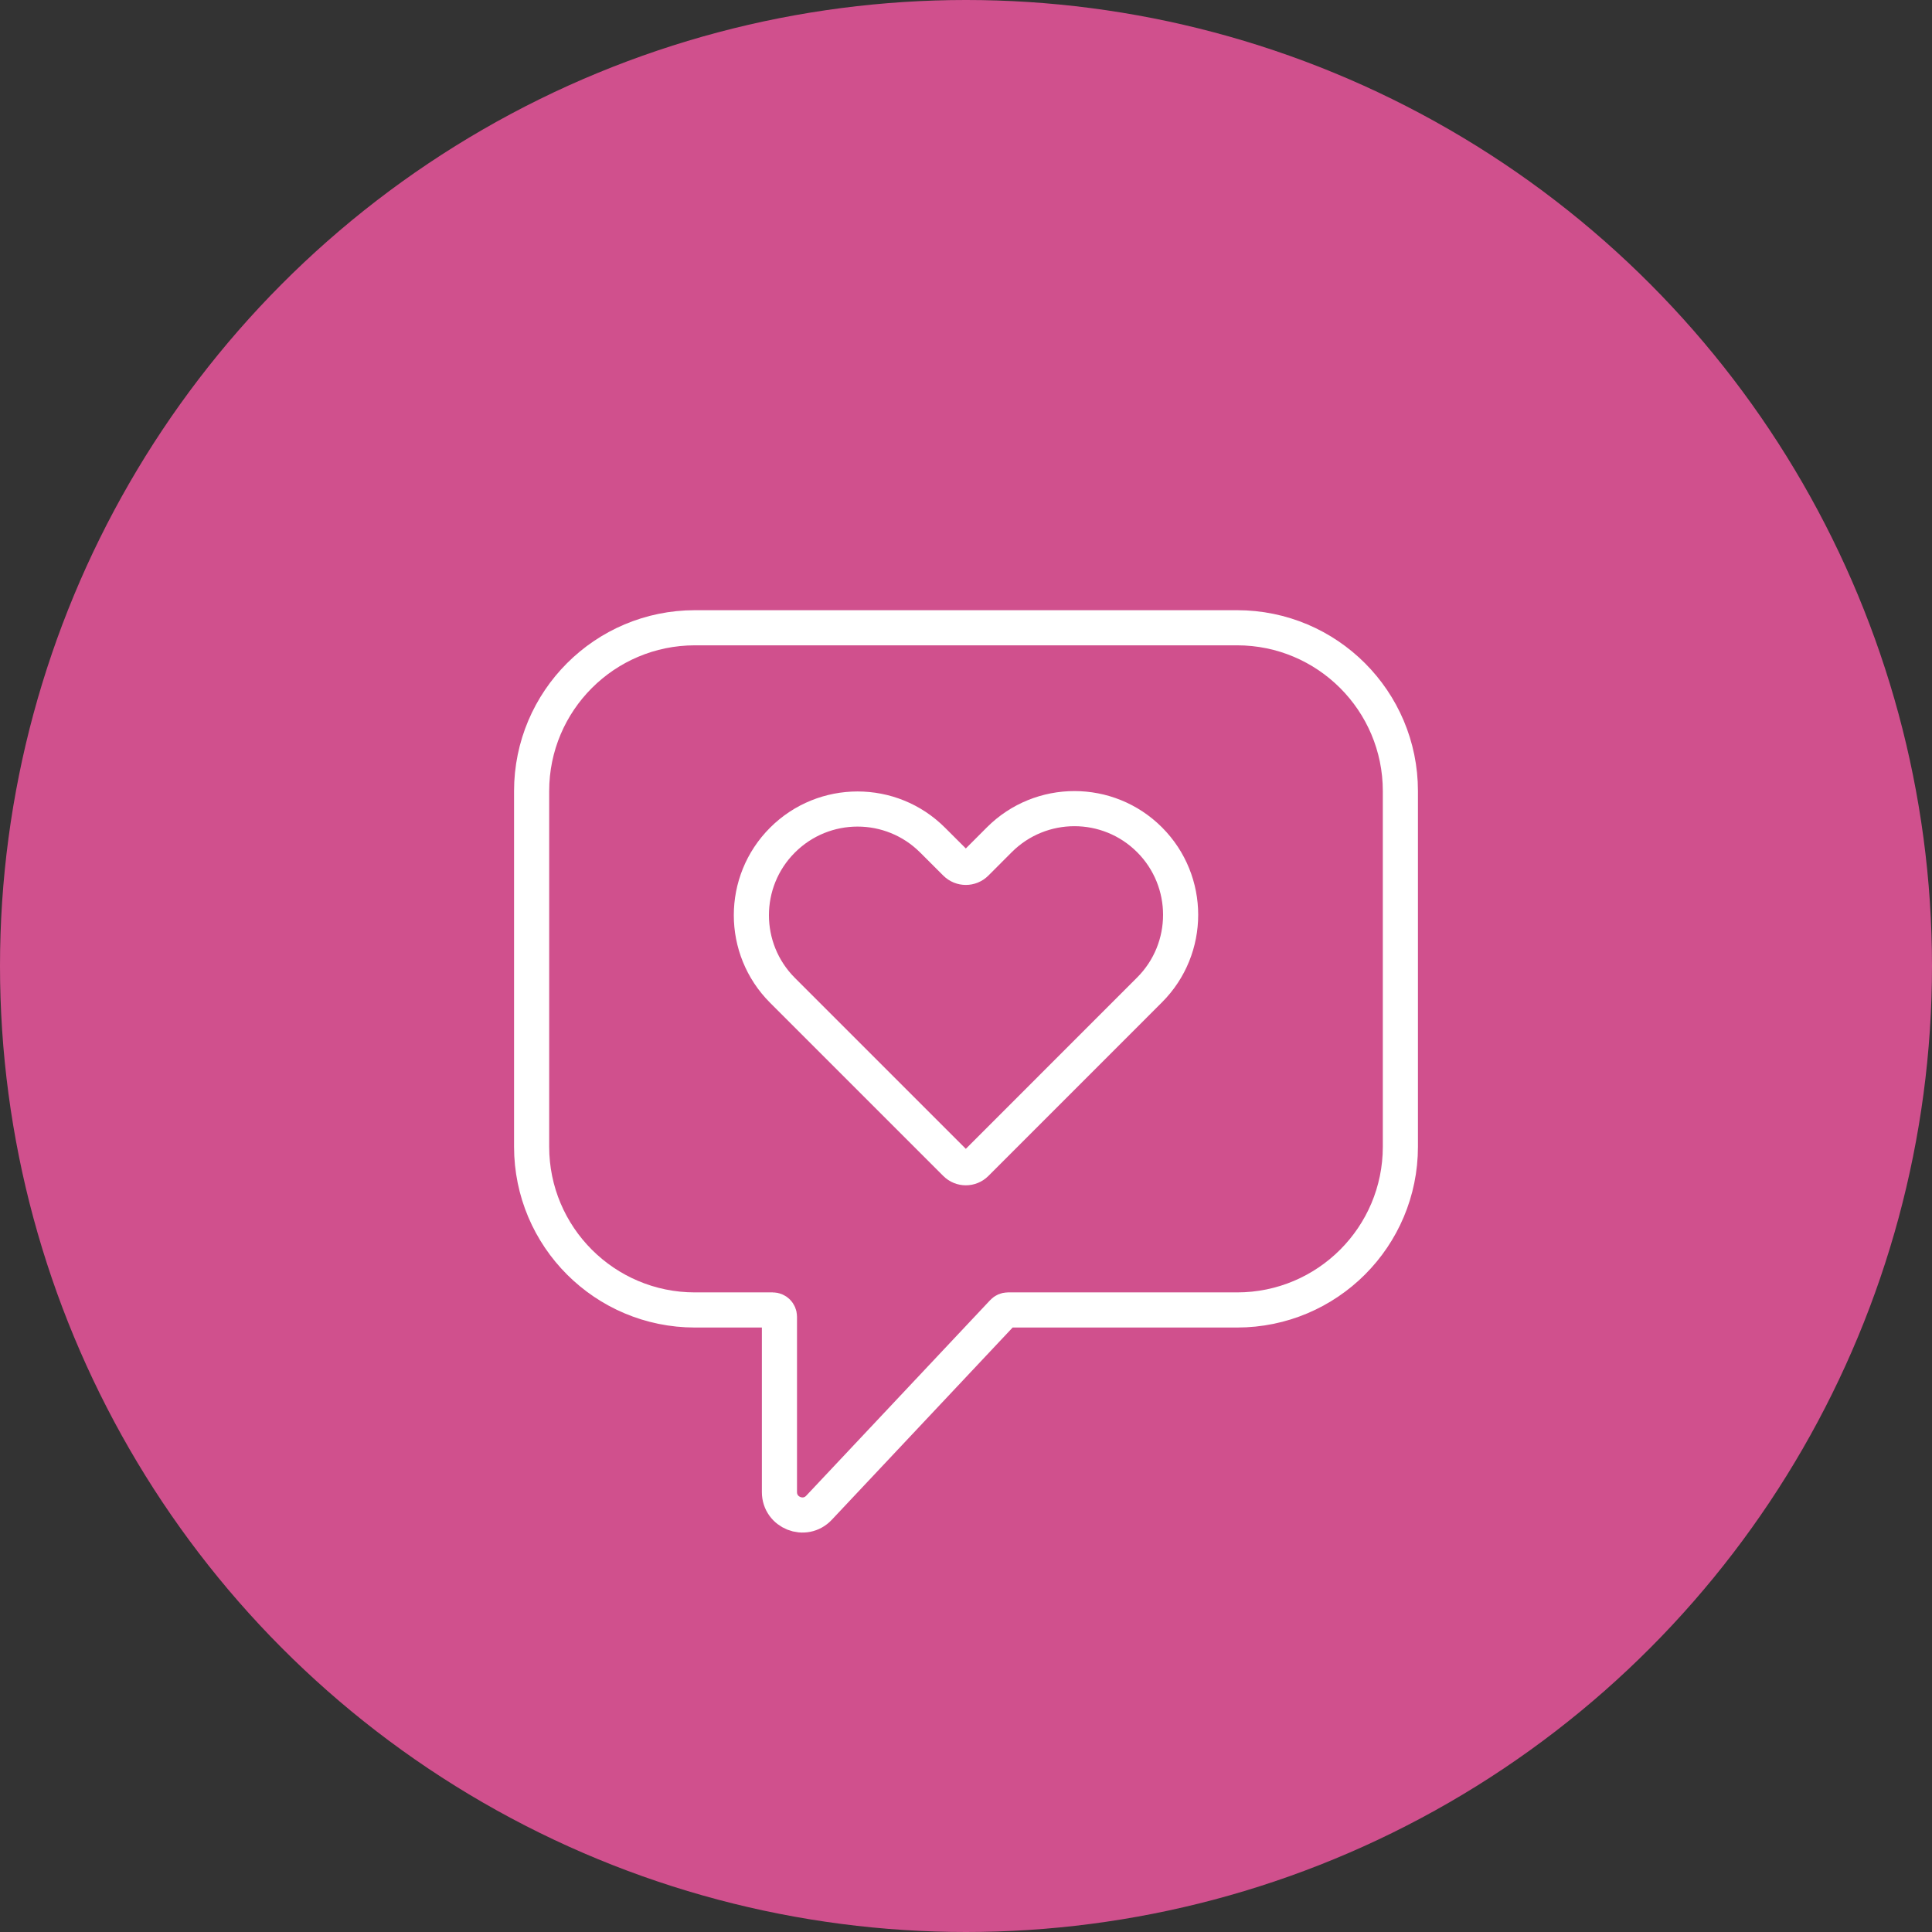
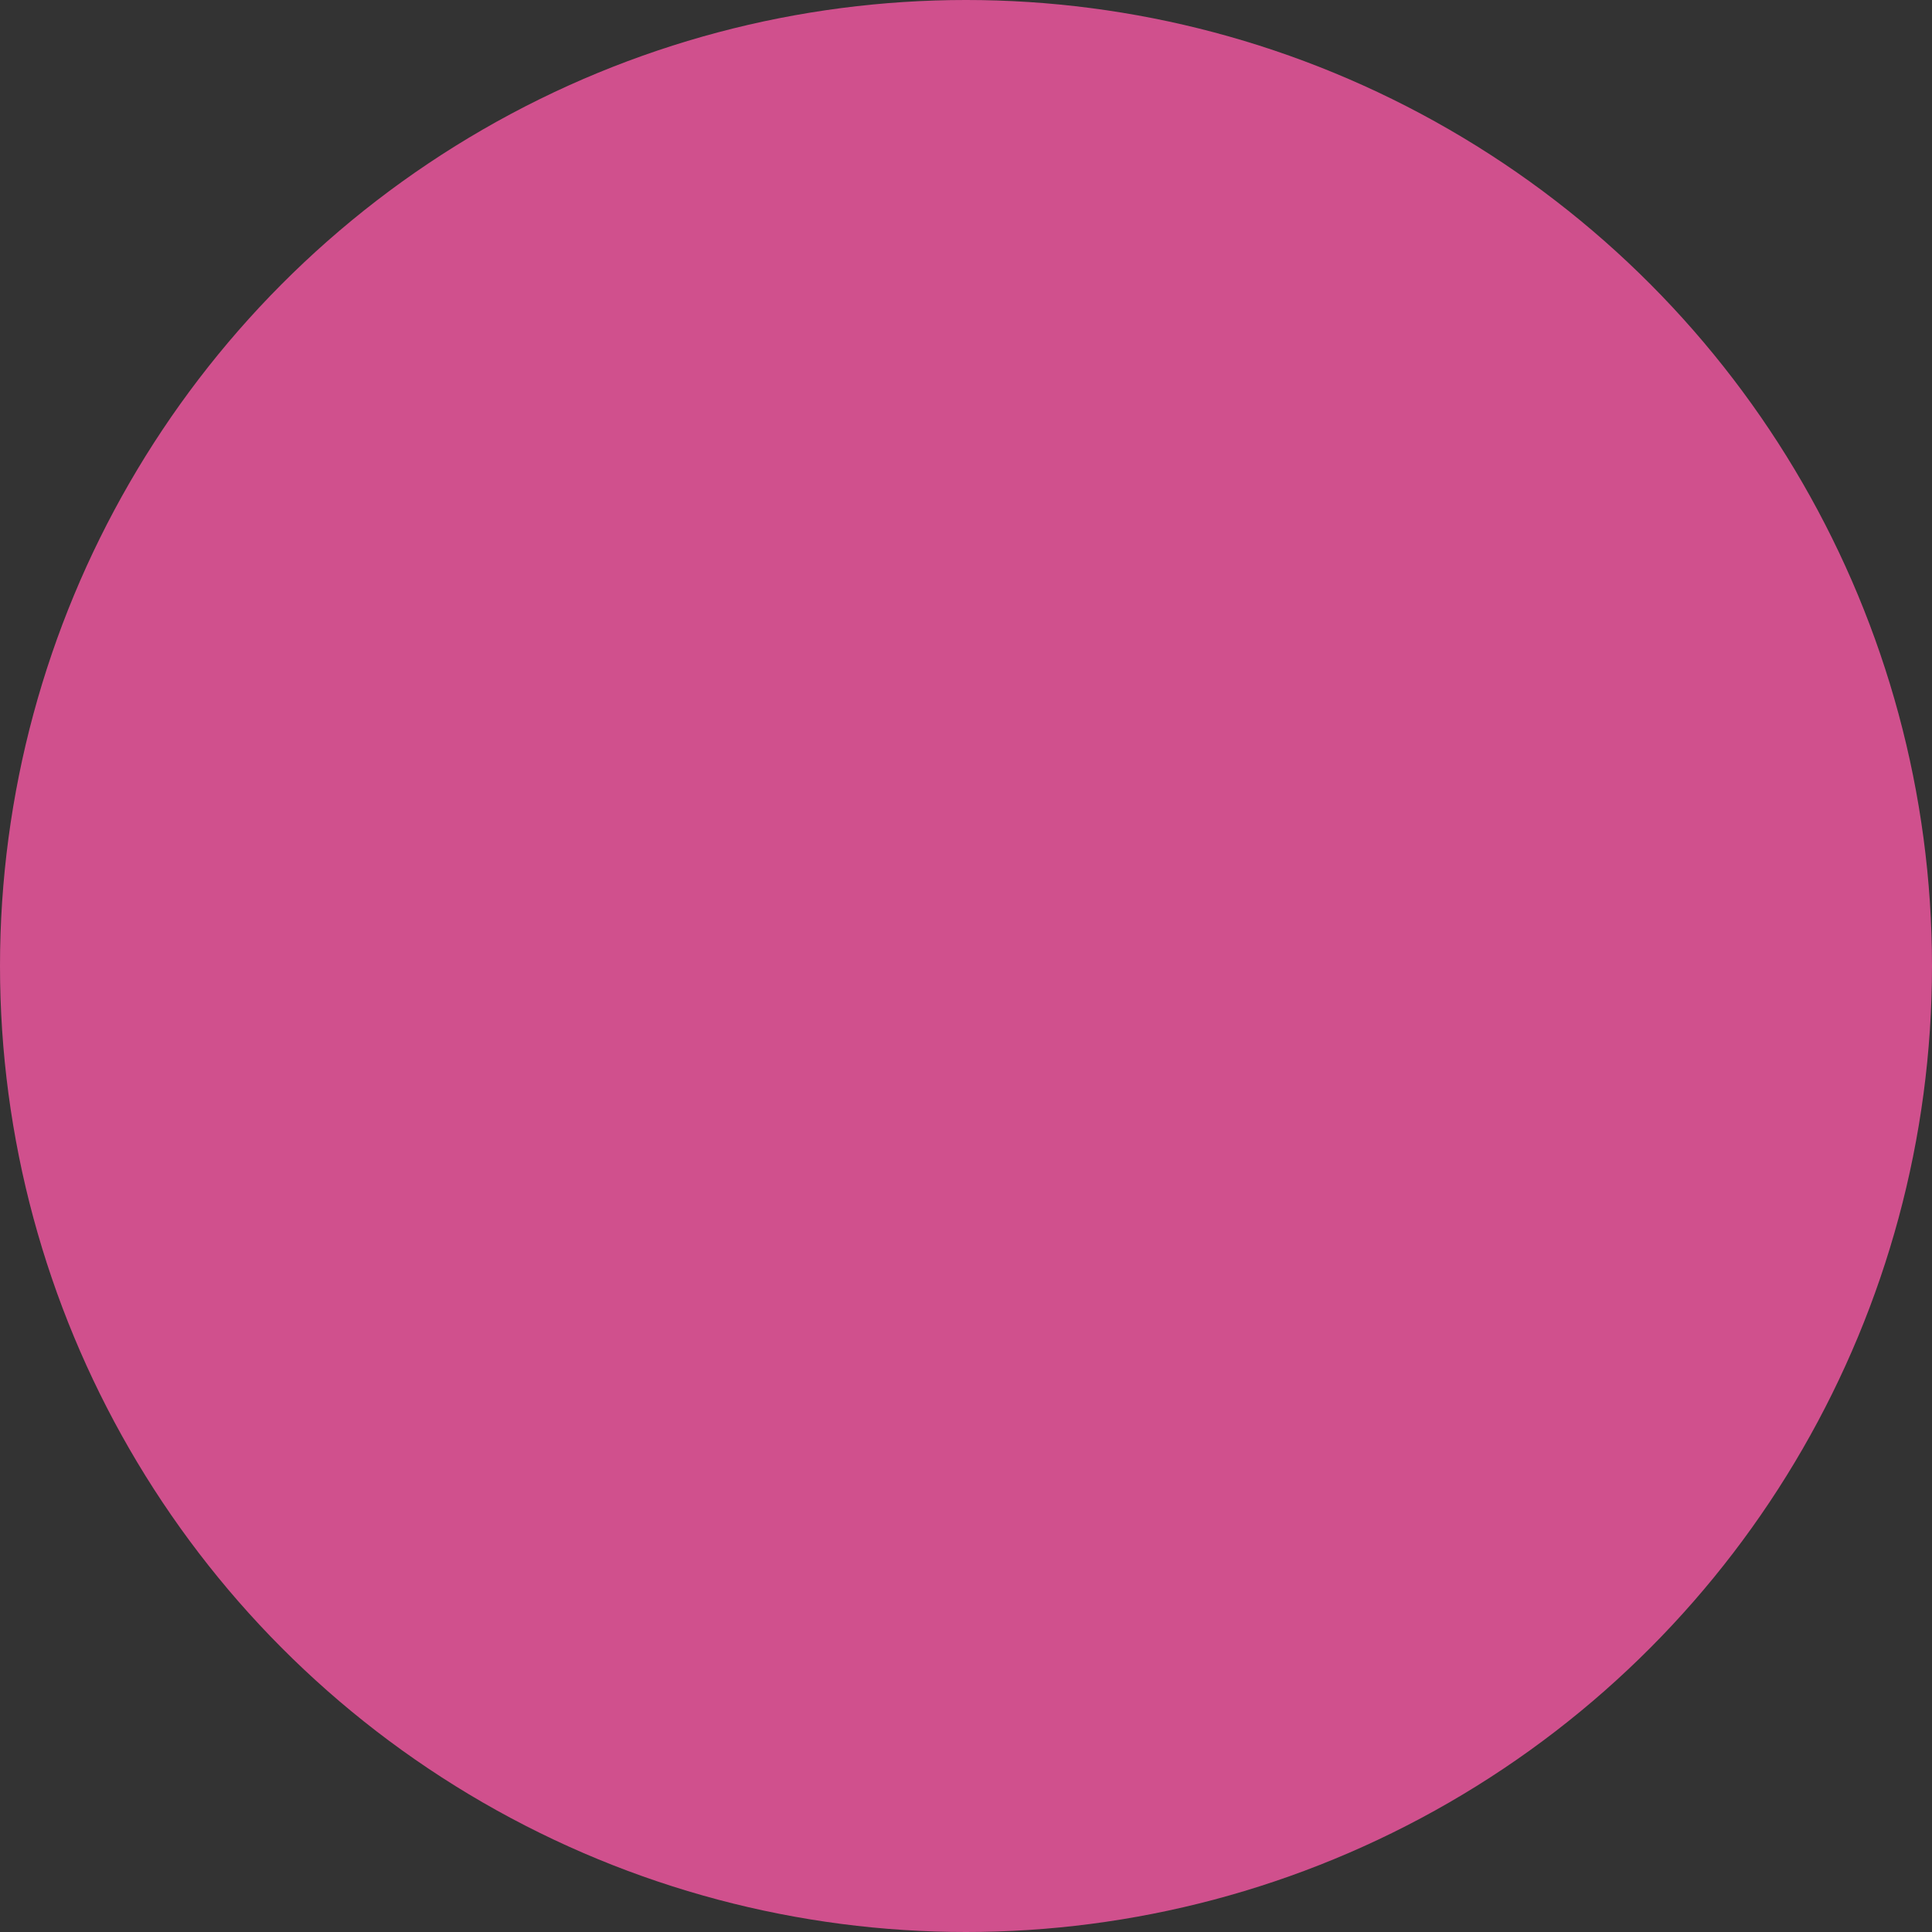
<svg xmlns="http://www.w3.org/2000/svg" width="55" height="55" viewBox="0 0 55 55" fill="none">
  <rect x="0" y="0" width="55" height="55" fill="#333333" stroke="none" />
  <circle cx="27.5" cy="27.5" r="27.5" fill="#D0508D" />
  <g clip-path="url(#clip0_243_17)">
-     <path d="M35.216 17.871H19.784C17.216 17.871 15.134 19.953 15.134 22.521V32.643C15.134 35.211 17.216 37.292 19.784 37.292H21.999C22.104 37.292 22.189 37.378 22.189 37.483V42.476C22.189 43.066 22.912 43.353 23.316 42.922L28.554 37.353C28.59 37.314 28.641 37.292 28.693 37.292H35.216C37.784 37.292 39.866 35.211 39.866 32.643V22.521C39.866 19.953 37.784 17.871 35.216 17.871Z" stroke="white" stroke-linecap="round" />
    <path d="M32.725 23.906C31.544 22.725 29.63 22.725 28.449 23.906L27.783 24.573C27.624 24.732 27.366 24.732 27.207 24.573L26.55 23.917C25.37 22.736 23.456 22.736 22.275 23.917C21.095 25.097 21.095 27.011 22.275 28.192L27.207 33.124C27.366 33.283 27.624 33.283 27.783 33.124L32.725 28.181C33.905 27.001 33.905 25.087 32.725 23.906Z" stroke="white" stroke-linecap="round" />
  </g>
  <defs>
    <clipPath id="clip0_243_17">
-       <rect width="27" height="27" fill="white" transform="translate(14 17)" />
-     </clipPath>
+       </clipPath>
  </defs>
</svg>